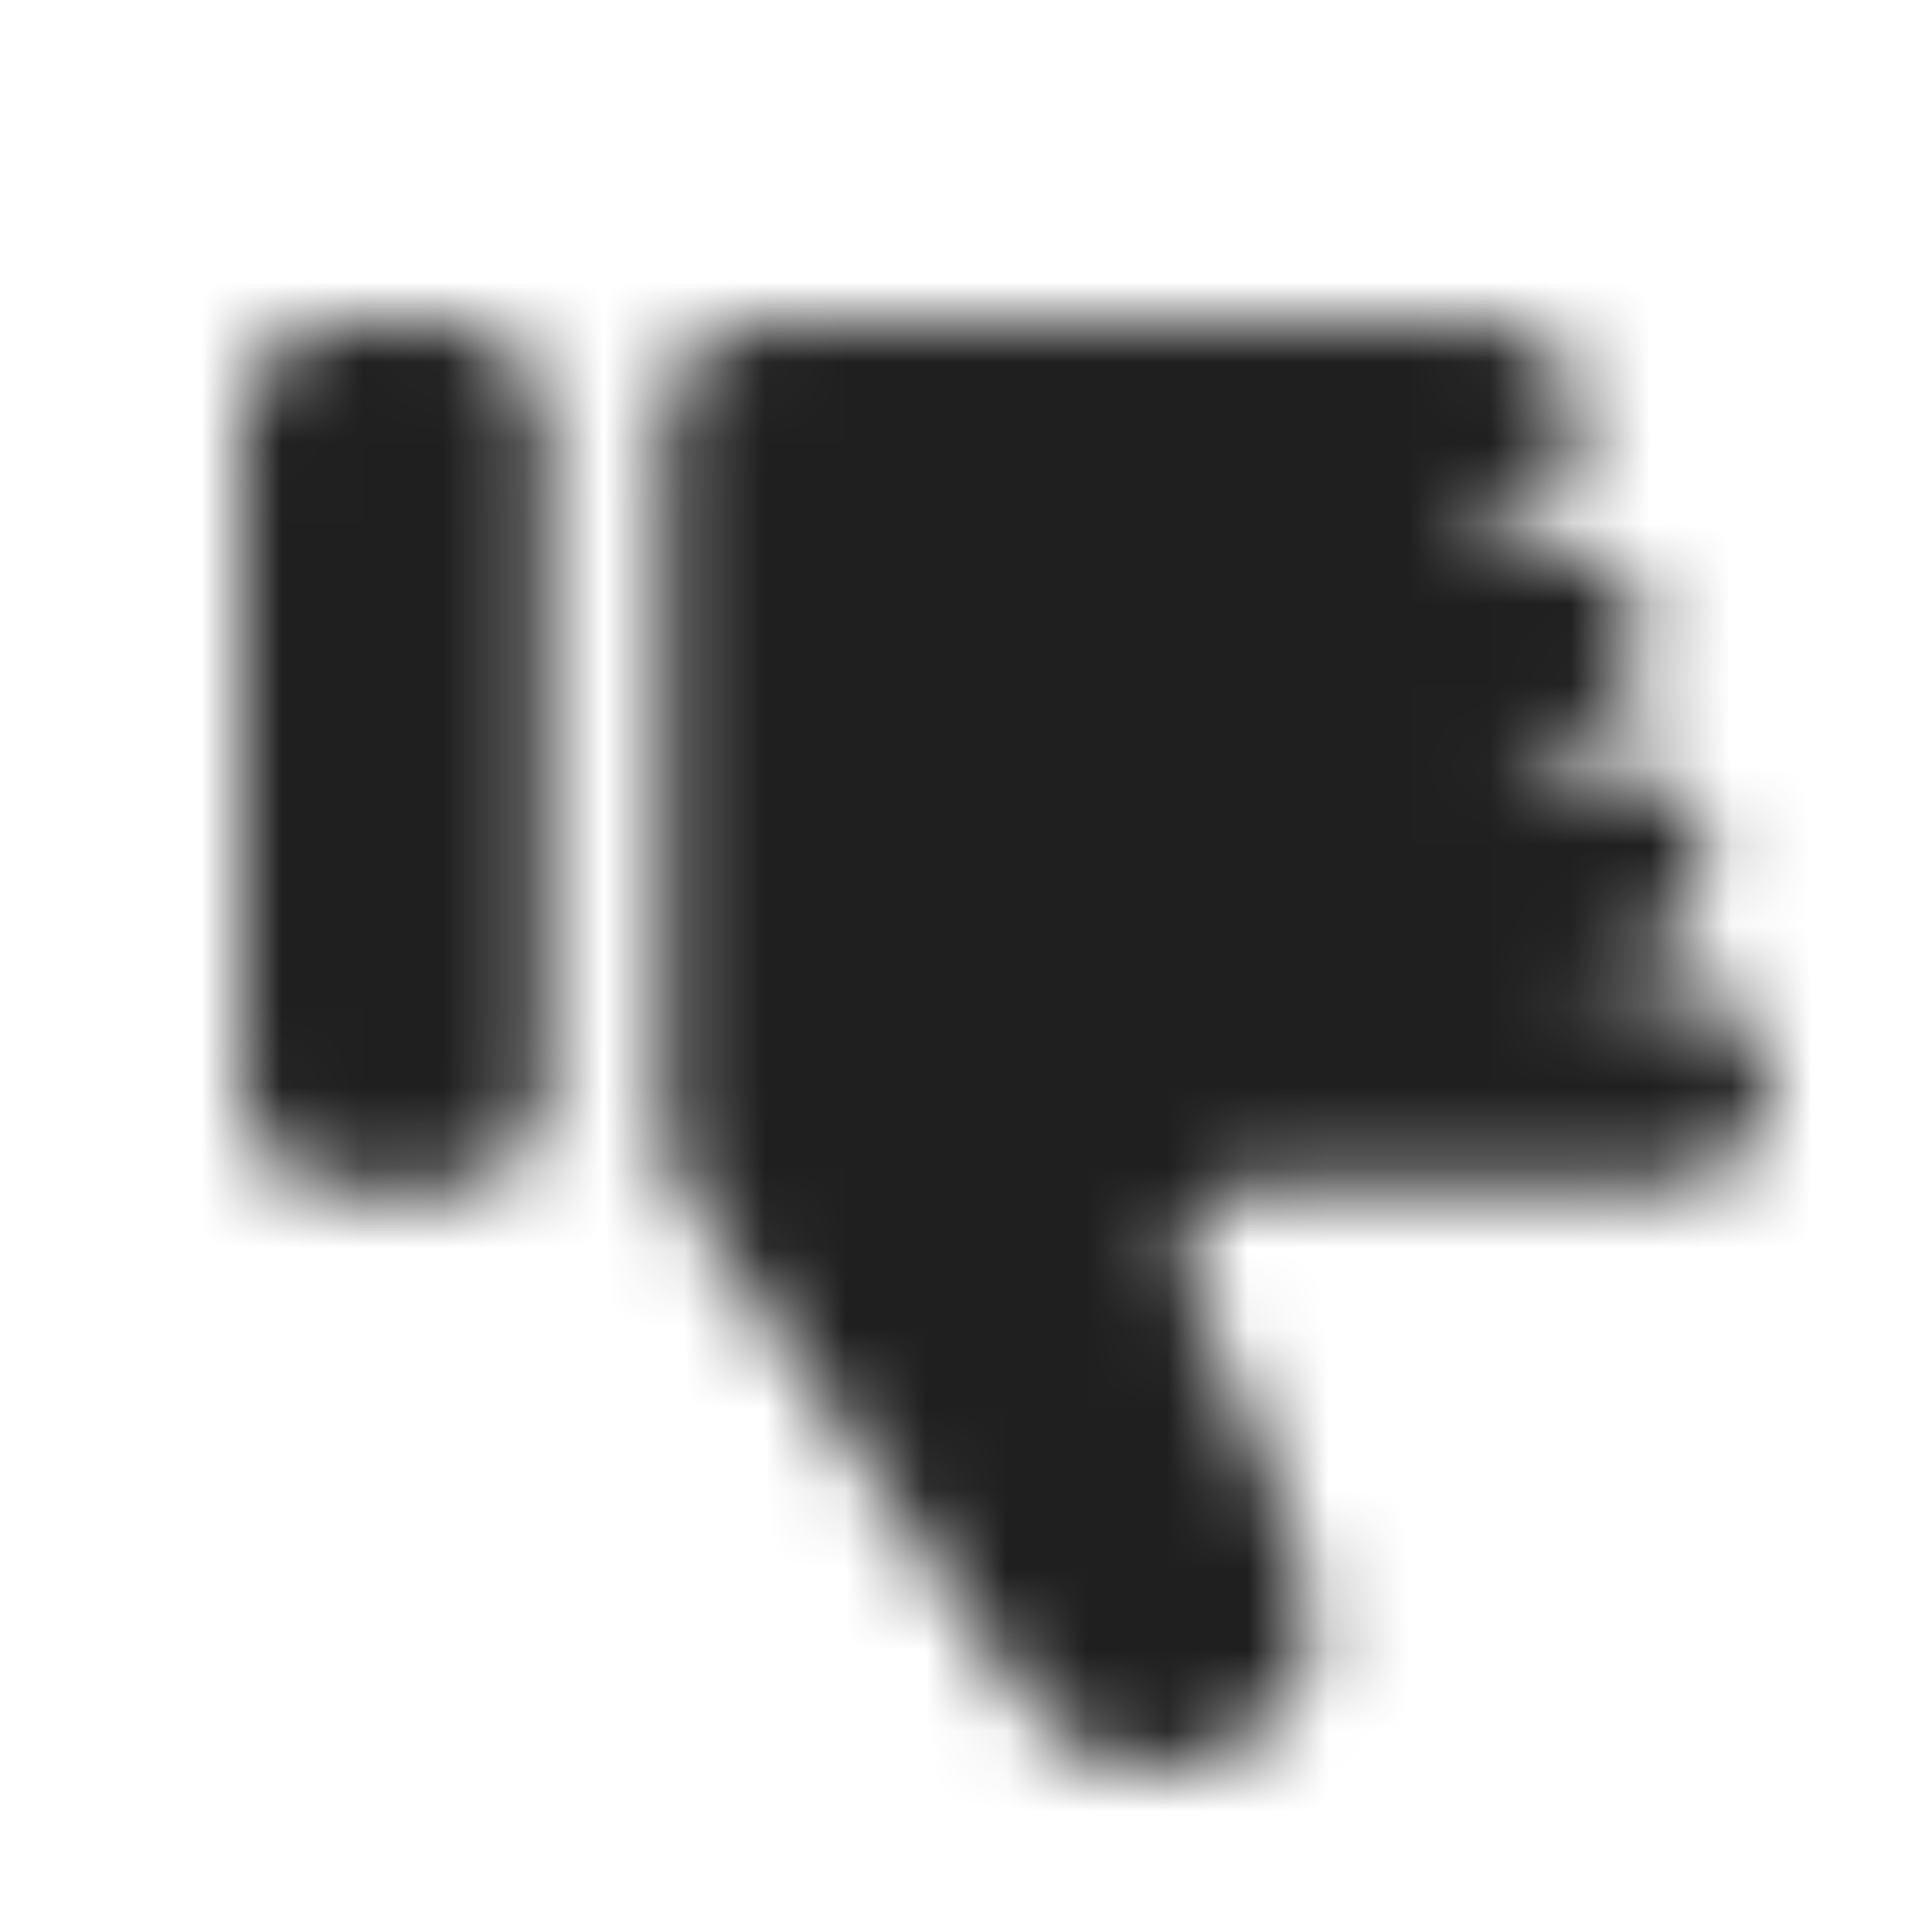
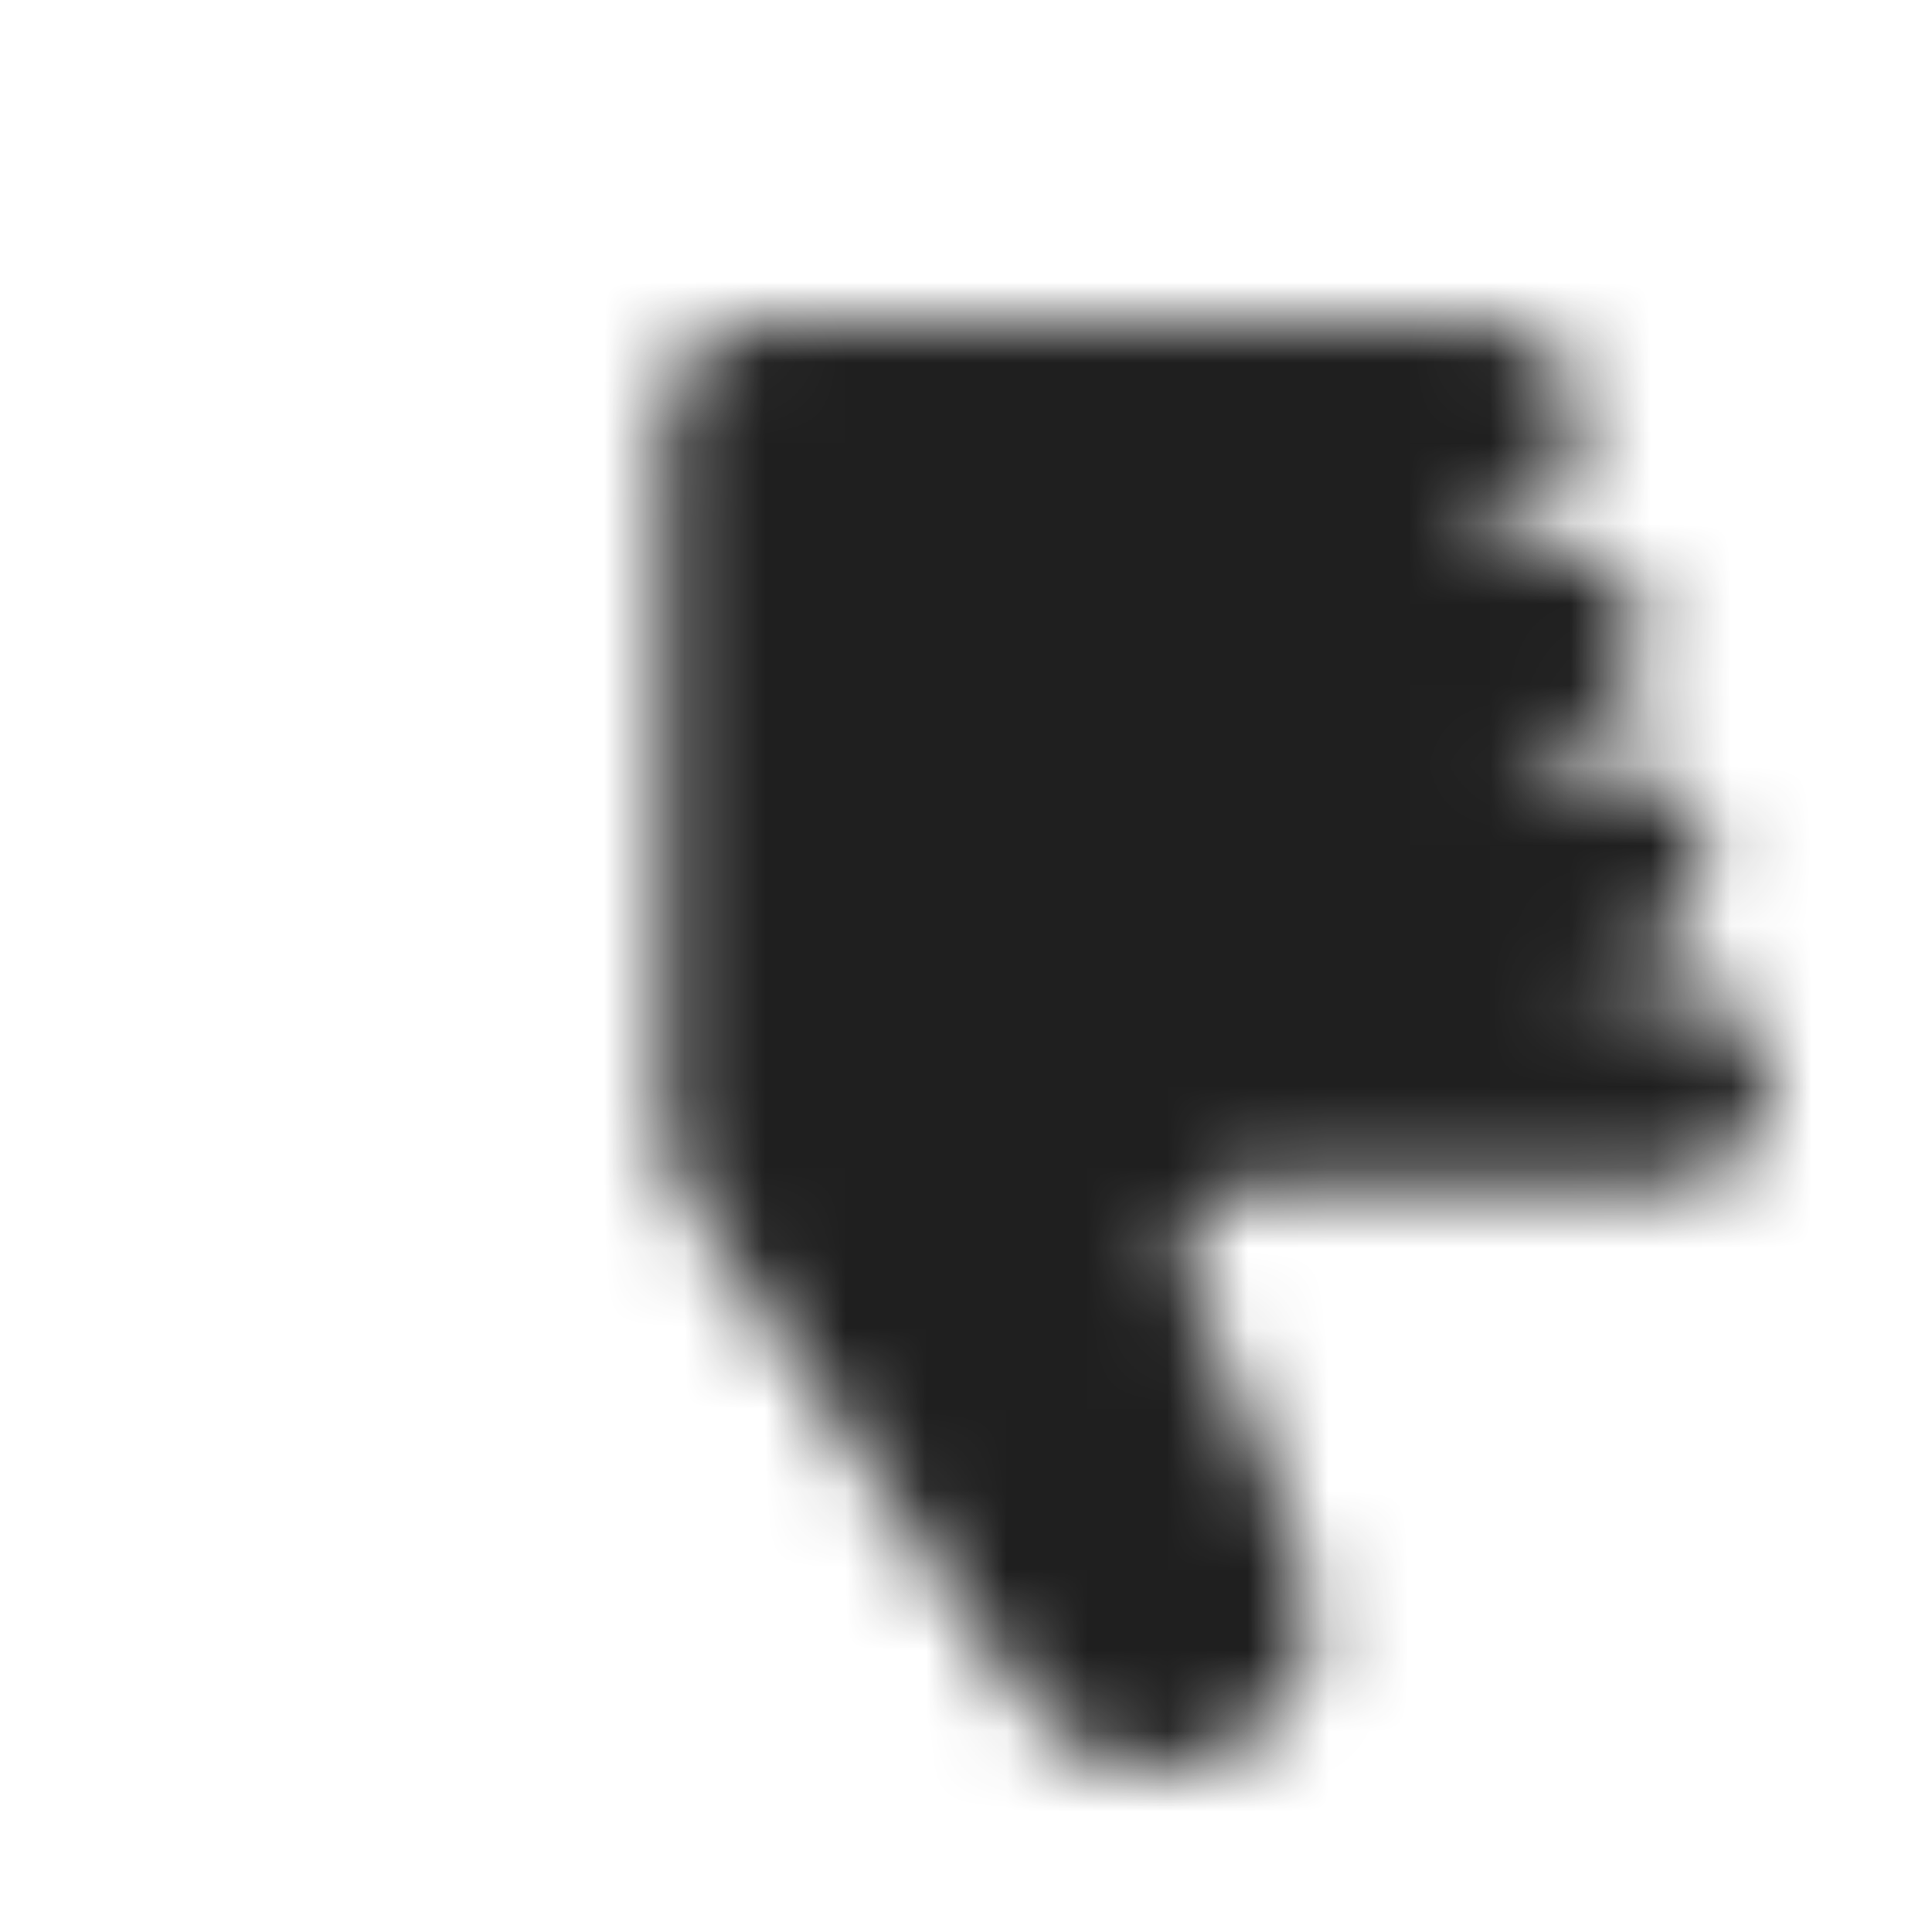
<svg xmlns="http://www.w3.org/2000/svg" width="24" height="24" viewBox="0 0 24 24" fill="none">
  <mask id="mask0_100_6862" style="mask-type:alpha" maskUnits="userSpaceOnUse" x="3" y="3" width="19" height="19">
-     <path d="M19.896 12.293L20.741 12.282C21.416 12.282 21.984 12.845 21.984 13.512C21.984 14.179 21.427 14.71 20.741 14.71L15.755 14.732H15.739C15.401 14.742 15.058 14.78 14.833 15.095C14.608 15.409 14.703 15.724 14.816 16.022L14.827 16.049C14.962 16.379 15.103 16.71 15.238 17.035C15.367 17.339 15.502 17.642 15.626 17.946L15.688 18.108L15.722 18.184C15.986 18.829 16.234 19.442 16.279 20.087C16.335 20.84 16.02 21.371 15.288 21.767C14.979 21.924 14.698 22 14.433 22C14.096 22 13.542 21.873 13.204 21.618C12.917 21.407 12.709 21.114 12.501 20.8L11.027 18.599C10.228 17.396 9.389 16.16 8.568 14.946L8.5 14.843C8.191 14.377 8.244 13.87 8.244 13.306V5.404C8.244 4.472 8.728 4 9.679 4H18.389C19.075 4 19.632 4.537 19.632 5.198C19.632 5.859 19.075 6.396 18.389 6.396H18.276C18.175 6.396 18.085 6.482 18.085 6.58C18.085 6.678 18.175 6.764 18.276 6.764H19.199C19.885 6.764 20.442 7.301 20.442 7.962C20.442 8.623 19.885 9.16 19.199 9.16H19.058C18.957 9.16 18.867 9.247 18.867 9.344C18.867 9.442 18.957 9.528 19.058 9.528H19.97C20.656 9.528 21.213 10.065 21.213 10.726C21.213 11.387 20.656 11.924 19.97 11.924H19.852C19.75 11.924 19.66 12.011 19.66 12.108C19.66 12.206 19.75 12.293 19.852 12.293H19.896Z" fill="black" />
-     <path d="M3 13.497C3 14.215 3.582 14.797 4.3 14.797H5.466C6.184 14.797 6.766 14.215 6.766 13.497V5.296C6.766 4.578 6.184 3.996 5.466 3.996H4.3C3.582 3.996 3 4.578 3 5.296V13.497Z" fill="black" />
+     <path d="M19.896 12.293L20.741 12.282C21.416 12.282 21.984 12.845 21.984 13.512C21.984 14.179 21.427 14.71 20.741 14.71L15.755 14.732H15.739C15.401 14.742 15.058 14.78 14.833 15.095C14.608 15.409 14.703 15.724 14.816 16.022C14.962 16.379 15.103 16.71 15.238 17.035C15.367 17.339 15.502 17.642 15.626 17.946L15.688 18.108L15.722 18.184C15.986 18.829 16.234 19.442 16.279 20.087C16.335 20.84 16.02 21.371 15.288 21.767C14.979 21.924 14.698 22 14.433 22C14.096 22 13.542 21.873 13.204 21.618C12.917 21.407 12.709 21.114 12.501 20.8L11.027 18.599C10.228 17.396 9.389 16.16 8.568 14.946L8.5 14.843C8.191 14.377 8.244 13.87 8.244 13.306V5.404C8.244 4.472 8.728 4 9.679 4H18.389C19.075 4 19.632 4.537 19.632 5.198C19.632 5.859 19.075 6.396 18.389 6.396H18.276C18.175 6.396 18.085 6.482 18.085 6.58C18.085 6.678 18.175 6.764 18.276 6.764H19.199C19.885 6.764 20.442 7.301 20.442 7.962C20.442 8.623 19.885 9.16 19.199 9.16H19.058C18.957 9.16 18.867 9.247 18.867 9.344C18.867 9.442 18.957 9.528 19.058 9.528H19.97C20.656 9.528 21.213 10.065 21.213 10.726C21.213 11.387 20.656 11.924 19.97 11.924H19.852C19.75 11.924 19.66 12.011 19.66 12.108C19.66 12.206 19.75 12.293 19.852 12.293H19.896Z" fill="black" />
  </mask>
  <g mask="url(#mask0_100_6862)">
    <rect width="24" height="24" fill="#1F1F1F" />
  </g>
</svg>